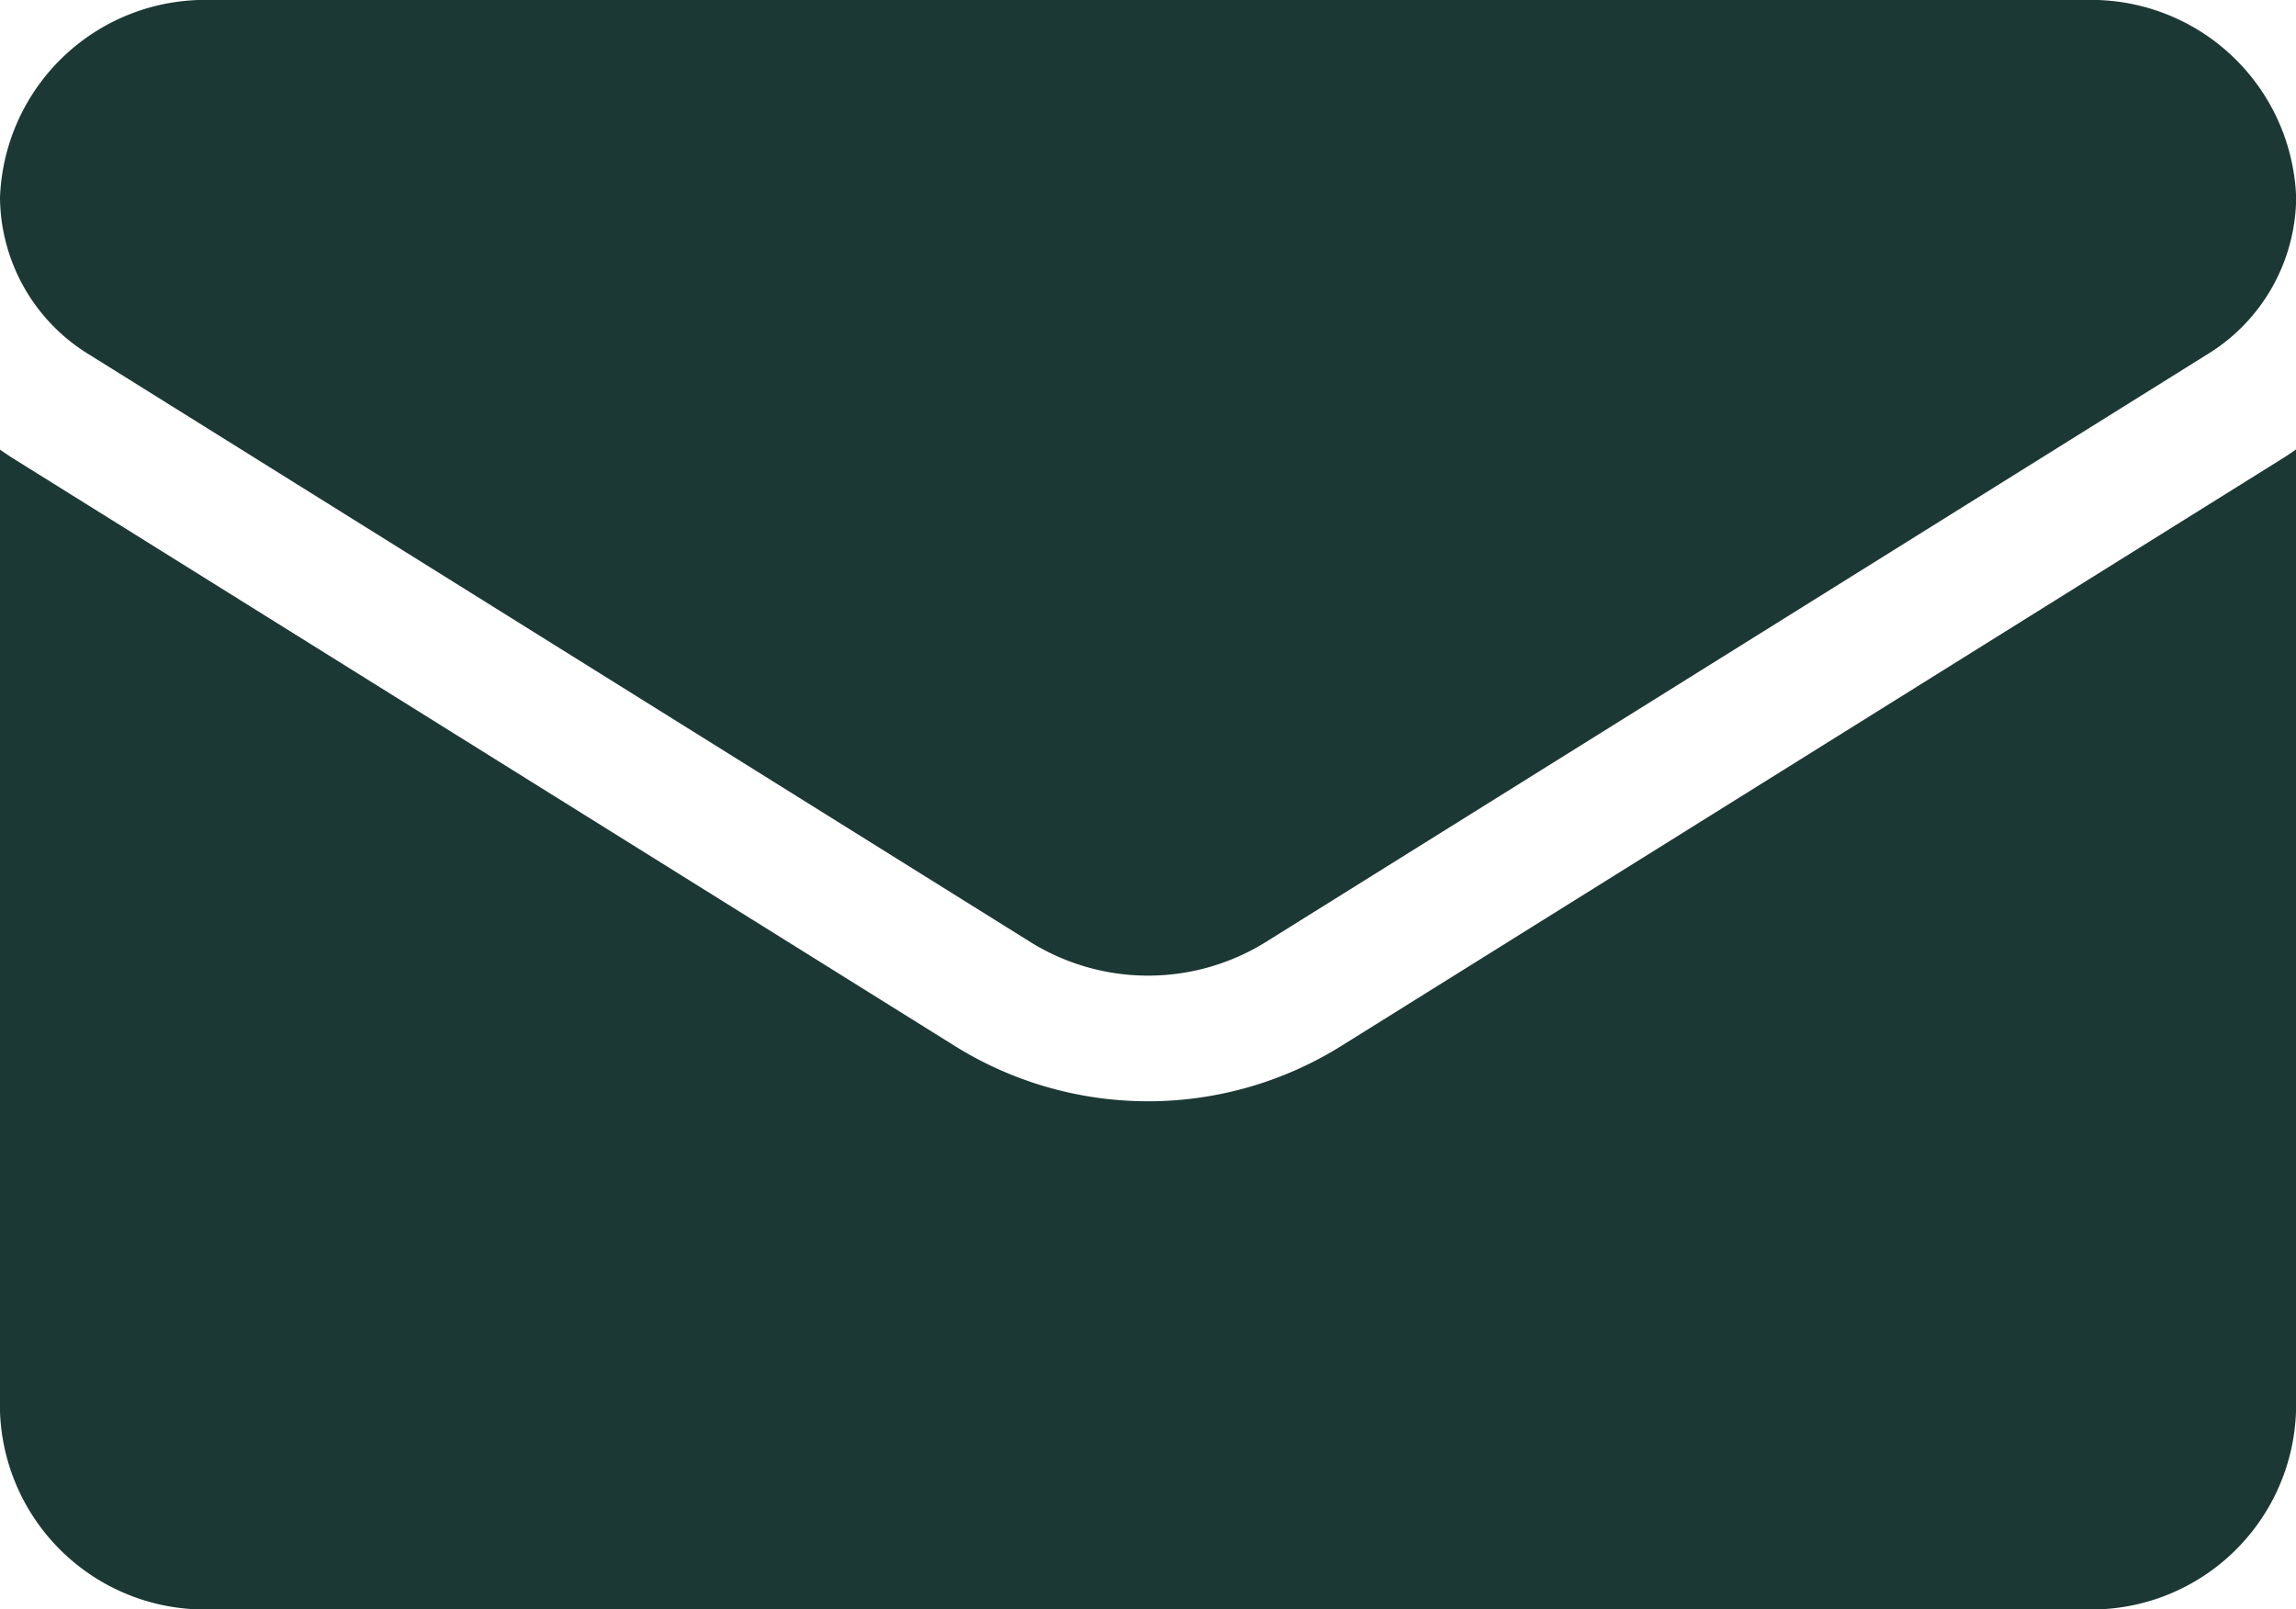
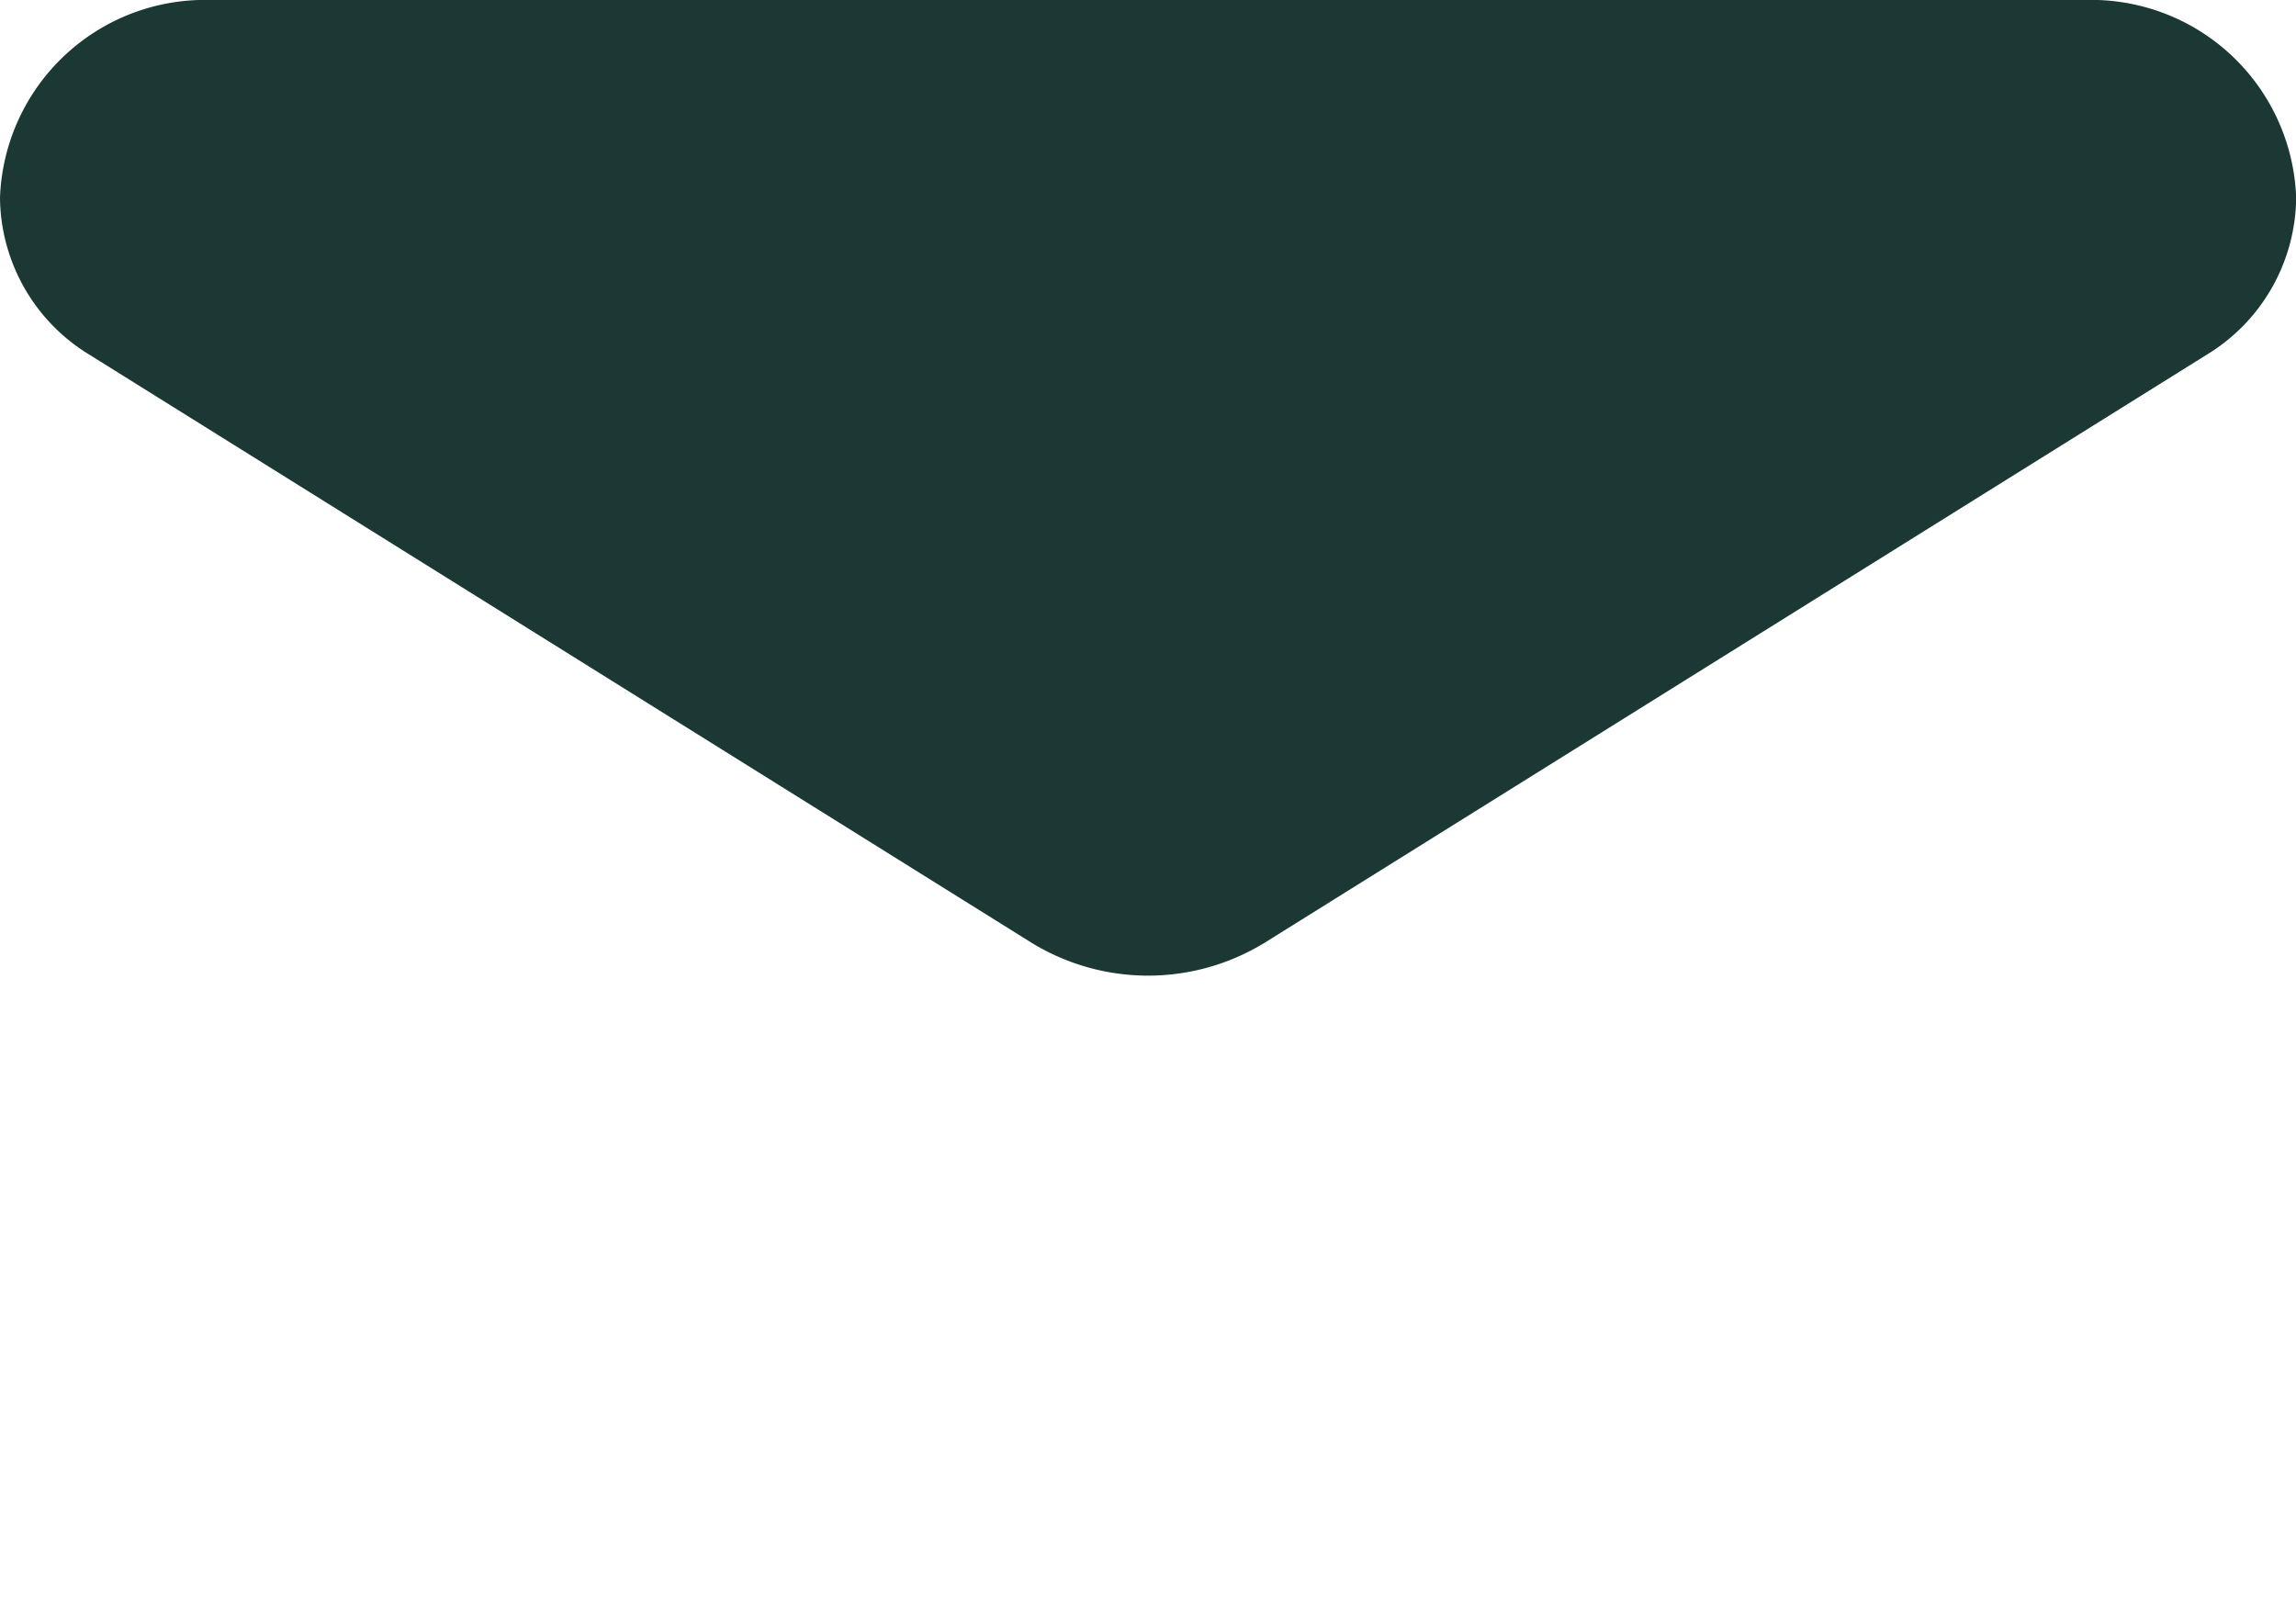
<svg xmlns="http://www.w3.org/2000/svg" id="email" width="28.539" height="20.004" viewBox="0 0 28.539 20.004">
-   <path id="Pfad_3" data-name="Pfad 3" d="M16.655,178.825a4.539,4.539,0,0,1-4.77,0L.19,171.528c-.065-.04-.128-.083-.19-.126v11.957a2.547,2.547,0,0,0,2.627,2.459H25.912a2.546,2.546,0,0,0,2.627-2.459V171.4c-.062.044-.125.086-.19.126Z" transform="translate(0 -165.813)" fill="#1c3835" />
-   <path id="Pfad_4" data-name="Pfad 4" d="M1.118,68.679l11.695,7.3a2.771,2.771,0,0,0,2.915,0l11.695-7.3a2.307,2.307,0,0,0,1.118-1.955,2.549,2.549,0,0,0-2.626-2.458H2.626A2.55,2.55,0,0,0,0,66.725a2.307,2.307,0,0,0,1.118,1.954Z" transform="translate(0 -64.266)" fill="#1c3835" />
+   <path id="Pfad_4" data-name="Pfad 4" d="M1.118,68.679l11.695,7.3a2.771,2.771,0,0,0,2.915,0l11.695-7.3a2.307,2.307,0,0,0,1.118-1.955,2.549,2.549,0,0,0-2.626-2.458H2.626A2.55,2.55,0,0,0,0,66.725a2.307,2.307,0,0,0,1.118,1.954" transform="translate(0 -64.266)" fill="#1c3835" />
</svg>